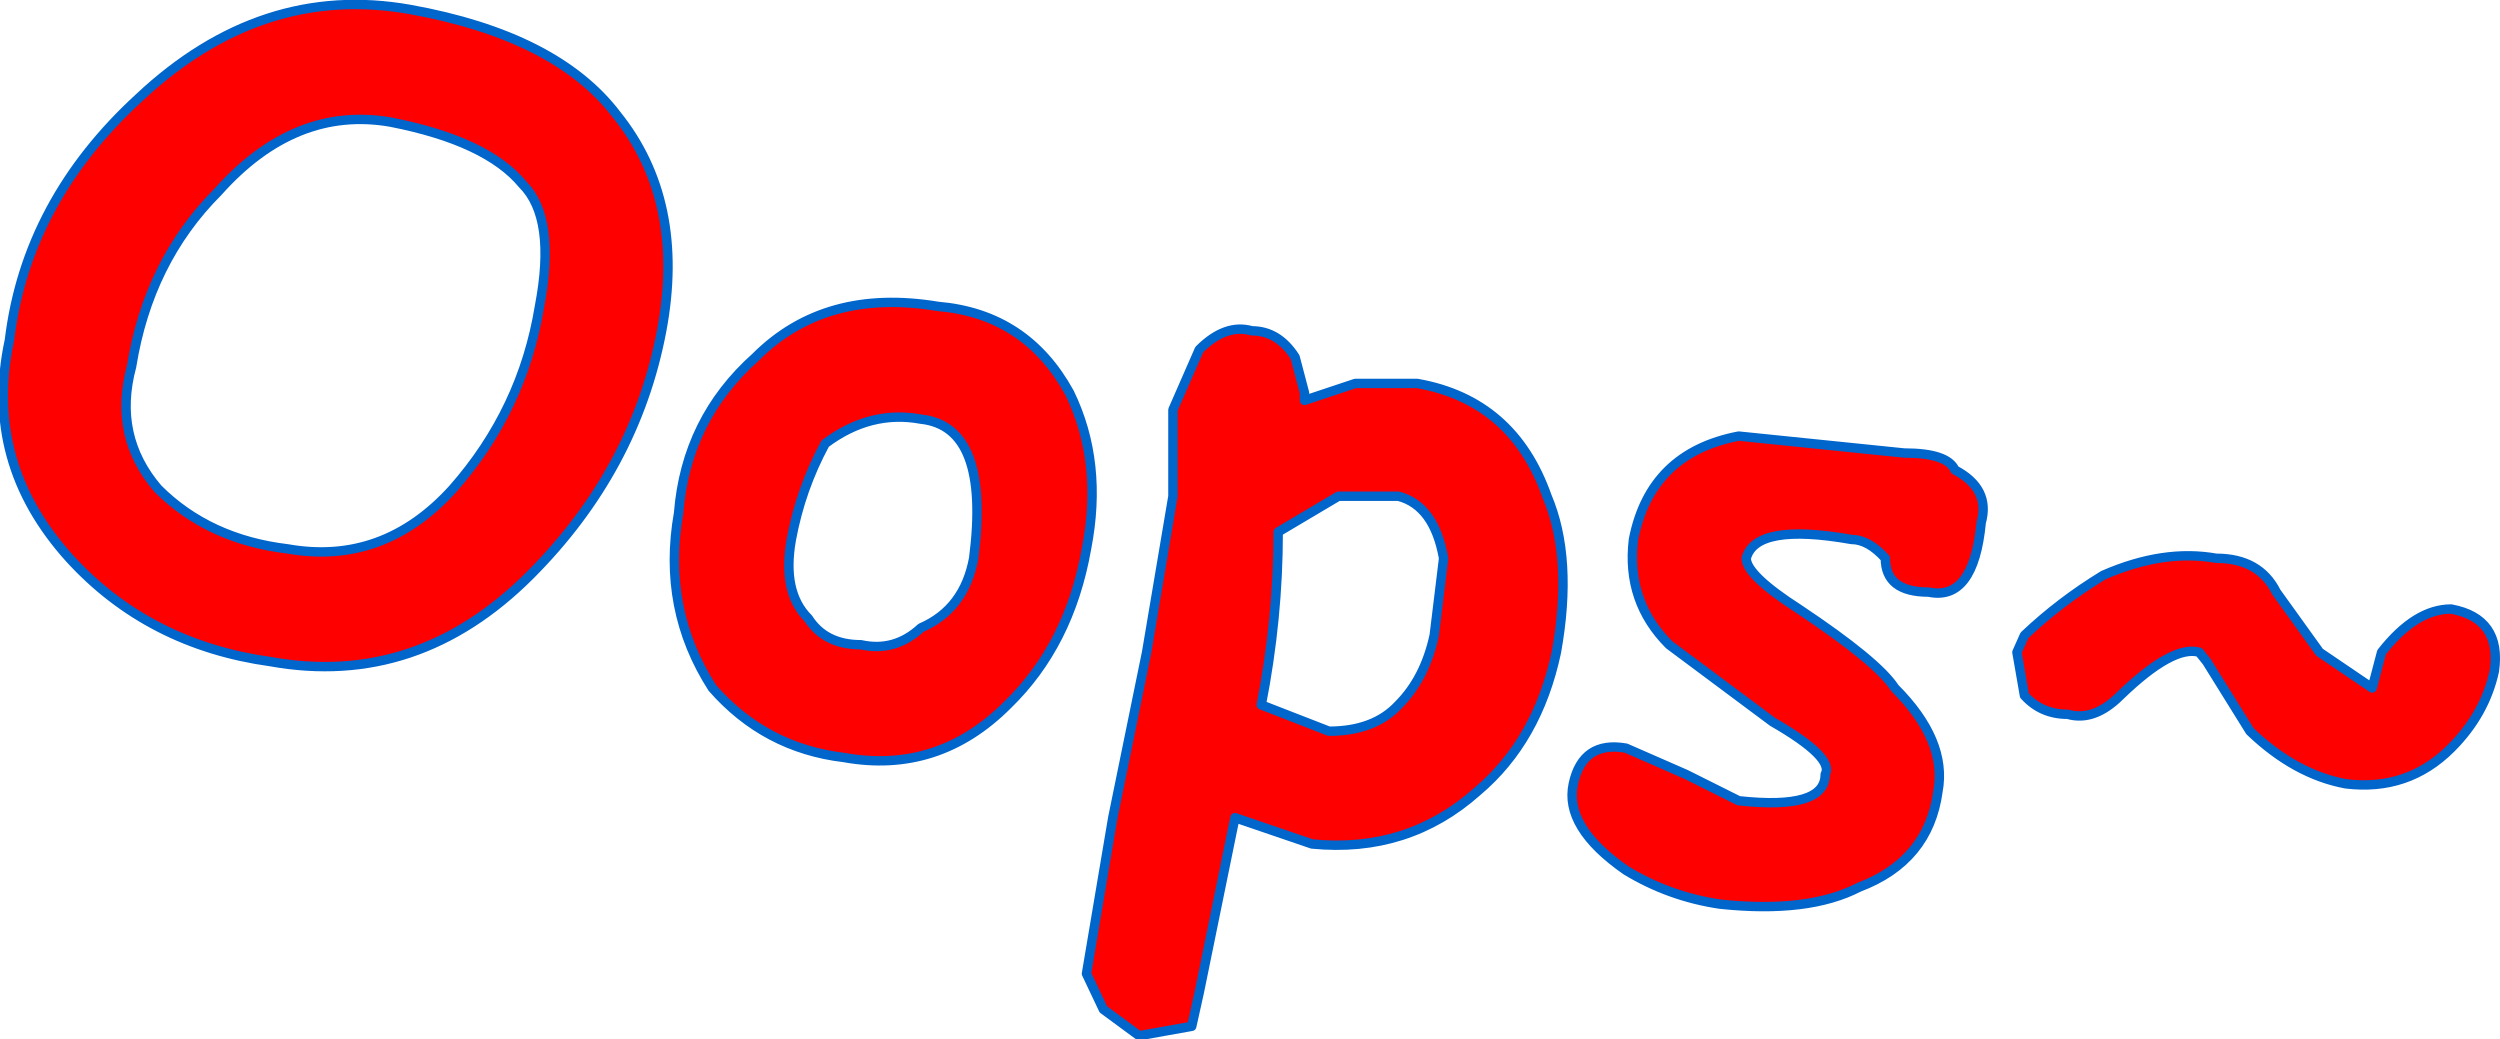
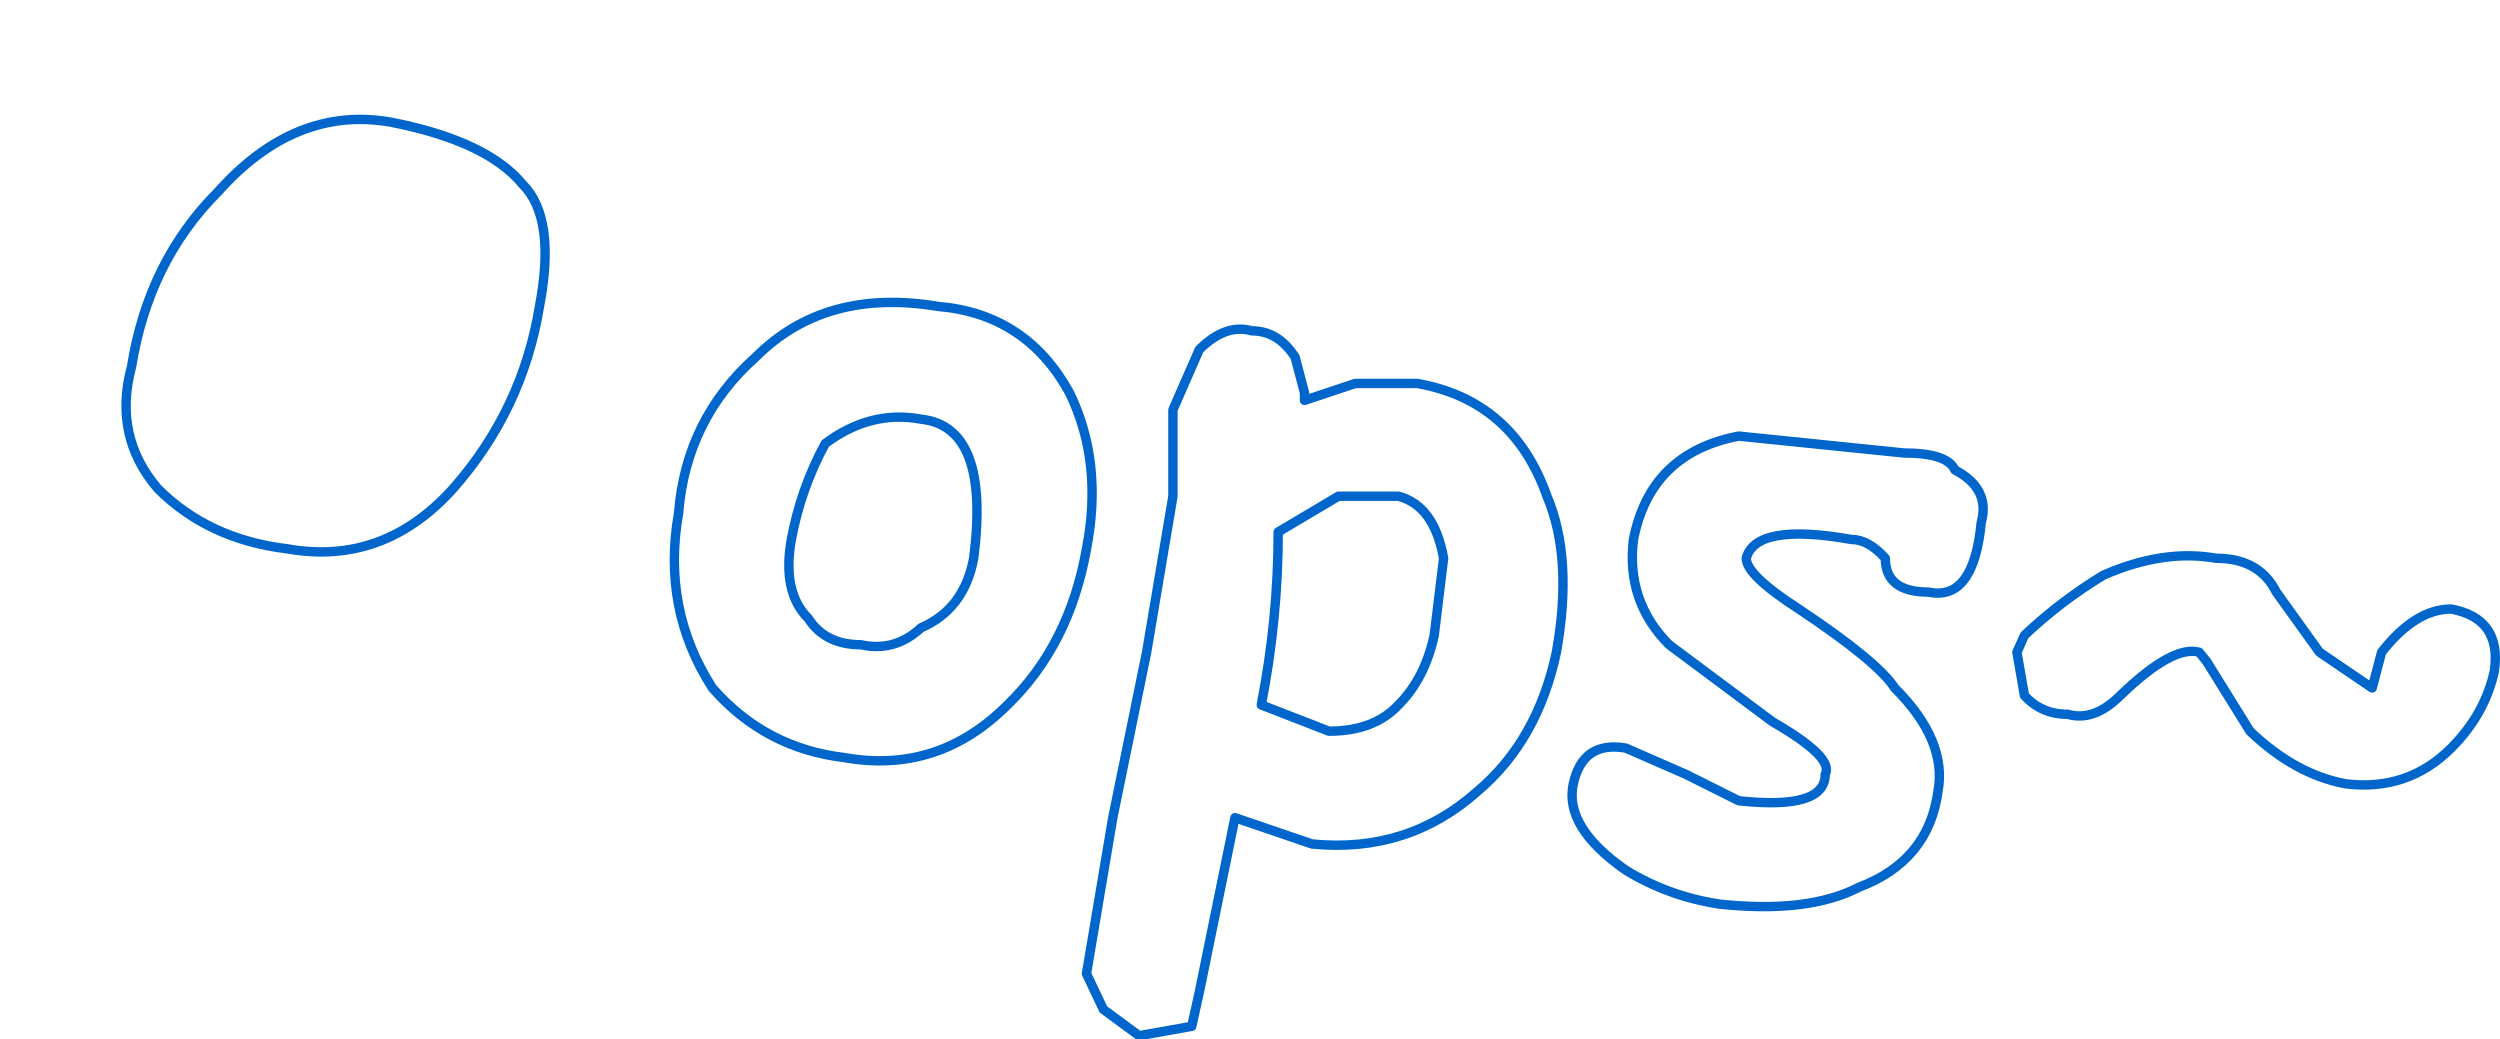
<svg xmlns="http://www.w3.org/2000/svg" height="27.65px" width="66.5px">
  <g transform="matrix(1.0, 0.0, 0.0, 1.0, 49.35, 17.55)">
-     <path d="M2.65 -5.05 Q3.6 -4.55 3.35 -3.65 3.15 -1.55 1.95 -1.8 0.8 -1.8 0.8 -2.7 0.35 -3.2 -0.1 -3.2 -2.65 -3.65 -2.9 -2.7 -2.9 -2.25 -1.5 -1.35 0.6 0.05 1.05 0.75 2.45 2.15 2.2 3.5 1.95 5.35 0.1 6.05 -1.25 6.75 -3.6 6.5 -4.95 6.3 -6.1 5.6 -7.75 4.45 -7.5 3.3 -7.25 2.15 -6.1 2.35 L-4.5 3.05 -3.1 3.75 Q-0.8 4.0 -0.8 3.05 -0.55 2.6 -2.2 1.65 L-4.95 -0.4 Q-6.1 -1.55 -5.9 -3.2 -5.45 -5.5 -3.1 -5.95 L1.3 -5.5 Q2.45 -5.5 2.65 -5.05 M4.5 0.95 L4.3 -0.2 4.5 -0.65 Q5.45 -1.55 6.6 -2.25 8.2 -2.95 9.6 -2.7 10.75 -2.7 11.2 -1.8 L12.35 -0.2 13.75 0.75 14.0 -0.2 Q14.9 -1.35 15.85 -1.35 17.2 -1.1 17.0 0.3 16.75 1.45 15.85 2.35 14.7 3.5 13.05 3.3 11.7 3.05 10.5 1.9 L9.35 0.05 9.15 -0.2 Q8.45 -0.4 7.05 0.95 6.35 1.65 5.65 1.45 4.95 1.45 4.5 0.95 M-15.35 -3.4 Q-15.35 -1.1 -15.8 1.2 L-14.0 1.9 Q-12.8 1.9 -12.15 1.2 -11.45 0.5 -11.2 -0.65 L-10.95 -2.7 Q-11.2 -4.1 -12.15 -4.35 L-13.75 -4.35 -15.35 -3.4 M-11.65 -7.35 Q-9.1 -6.9 -8.2 -4.35 -7.5 -2.7 -7.95 -0.2 -8.45 2.15 -10.05 3.5 -11.9 5.15 -14.45 4.9 L-16.5 4.2 -17.45 8.85 -17.65 9.75 -19.05 10.0 -20.0 9.3 -20.45 8.35 -19.75 4.2 -18.85 -0.2 -18.15 -4.35 -18.15 -6.65 -17.45 -8.25 Q-16.75 -8.95 -16.05 -8.75 -15.35 -8.75 -14.9 -8.05 L-14.65 -7.1 -14.65 -6.9 -13.3 -7.35 -11.65 -7.35 M-32.95 -14.5 Q-31.1 -12.2 -31.75 -8.75 -32.45 -5.05 -35.25 -2.25 -38.25 0.75 -42.15 0.05 -45.4 -0.4 -47.5 -2.7 -49.8 -5.25 -49.1 -8.5 -48.65 -12.2 -45.65 -14.95 -42.4 -18.0 -38.45 -17.3 -34.55 -16.6 -32.95 -14.5 M-35.45 -12.65 Q-36.4 -13.8 -38.95 -14.3 -41.5 -14.75 -43.55 -12.45 -45.4 -10.6 -45.85 -7.8 -46.35 -5.95 -45.15 -4.55 -43.8 -3.2 -41.7 -2.95 -39.15 -2.5 -37.3 -4.55 -35.45 -6.65 -35.0 -9.4 -34.55 -11.75 -35.45 -12.65 M-20.45 -2.95 Q-20.9 -0.4 -22.55 1.2 -24.4 3.05 -26.9 2.6 -29.0 2.35 -30.4 0.75 -31.75 -1.35 -31.3 -3.9 -31.1 -6.4 -29.25 -8.05 -27.4 -9.9 -24.4 -9.4 -22.05 -9.2 -20.9 -7.1 -20.0 -5.25 -20.45 -2.95 M-27.4 -5.75 Q-28.05 -4.55 -28.3 -3.2 -28.55 -1.8 -27.85 -1.1 -27.4 -0.4 -26.45 -0.4 -25.55 -0.2 -24.85 -0.85 -23.7 -1.35 -23.45 -2.7 -23.0 -6.2 -24.85 -6.4 -26.2 -6.65 -27.4 -5.75" fill="#ff0000" fill-rule="evenodd" stroke="none" />
-     <path d="M2.65 -5.05 Q3.6 -4.55 3.35 -3.65 3.15 -1.55 1.95 -1.8 0.8 -1.8 0.8 -2.7 0.35 -3.2 -0.1 -3.2 -2.65 -3.65 -2.9 -2.7 -2.9 -2.25 -1.5 -1.35 0.6 0.05 1.05 0.75 2.45 2.15 2.2 3.5 1.95 5.35 0.1 6.05 -1.25 6.75 -3.6 6.5 -4.95 6.3 -6.1 5.6 -7.75 4.45 -7.5 3.3 -7.25 2.15 -6.1 2.35 L-4.5 3.05 -3.1 3.75 Q-0.8 4.0 -0.8 3.05 -0.55 2.6 -2.2 1.65 L-4.95 -0.4 Q-6.1 -1.55 -5.9 -3.2 -5.45 -5.5 -3.1 -5.95 L1.3 -5.5 Q2.45 -5.5 2.65 -5.05 M4.5 0.95 L4.3 -0.2 4.5 -0.65 Q5.45 -1.55 6.6 -2.25 8.2 -2.95 9.6 -2.7 10.75 -2.7 11.2 -1.8 L12.35 -0.2 13.75 0.75 14.0 -0.2 Q14.9 -1.35 15.85 -1.35 17.2 -1.1 17.0 0.3 16.75 1.45 15.85 2.35 14.7 3.5 13.05 3.3 11.7 3.05 10.5 1.9 L9.35 0.05 9.15 -0.2 Q8.45 -0.4 7.05 0.95 6.35 1.65 5.65 1.45 4.95 1.45 4.5 0.95 M-15.35 -3.4 Q-15.35 -1.1 -15.8 1.2 L-14.0 1.9 Q-12.8 1.9 -12.15 1.2 -11.45 0.5 -11.2 -0.65 L-10.95 -2.7 Q-11.2 -4.1 -12.15 -4.35 L-13.75 -4.35 -15.35 -3.4 M-11.65 -7.35 Q-9.1 -6.9 -8.2 -4.35 -7.5 -2.7 -7.95 -0.2 -8.45 2.15 -10.05 3.5 -11.9 5.15 -14.45 4.9 L-16.5 4.2 -17.45 8.85 -17.65 9.75 -19.05 10.0 -20.0 9.3 -20.45 8.35 -19.75 4.2 -18.85 -0.2 -18.15 -4.35 -18.15 -6.65 -17.45 -8.25 Q-16.75 -8.95 -16.05 -8.75 -15.35 -8.75 -14.9 -8.05 L-14.65 -7.1 -14.65 -6.9 -13.3 -7.35 -11.65 -7.35 M-32.95 -14.5 Q-31.1 -12.2 -31.75 -8.75 -32.45 -5.05 -35.25 -2.25 -38.25 0.75 -42.15 0.05 -45.4 -0.4 -47.5 -2.7 -49.8 -5.25 -49.1 -8.5 -48.65 -12.2 -45.65 -14.95 -42.4 -18.0 -38.45 -17.3 -34.55 -16.6 -32.95 -14.5 M-35.45 -12.65 Q-36.4 -13.8 -38.95 -14.3 -41.5 -14.75 -43.55 -12.45 -45.4 -10.6 -45.85 -7.8 -46.35 -5.95 -45.15 -4.55 -43.8 -3.2 -41.7 -2.95 -39.15 -2.5 -37.3 -4.55 -35.45 -6.65 -35.0 -9.4 -34.55 -11.75 -35.45 -12.65 M-20.45 -2.95 Q-20.9 -0.4 -22.55 1.2 -24.4 3.05 -26.9 2.6 -29.0 2.35 -30.4 0.75 -31.75 -1.35 -31.3 -3.9 -31.1 -6.4 -29.25 -8.05 -27.4 -9.9 -24.4 -9.4 -22.05 -9.2 -20.9 -7.1 -20.0 -5.25 -20.45 -2.95 M-27.4 -5.75 Q-28.05 -4.55 -28.3 -3.2 -28.55 -1.8 -27.85 -1.1 -27.4 -0.4 -26.45 -0.4 -25.55 -0.2 -24.85 -0.85 -23.7 -1.35 -23.45 -2.7 -23.0 -6.2 -24.85 -6.4 -26.2 -6.65 -27.4 -5.75" fill="none" stroke="#0066cc" stroke-linecap="round" stroke-linejoin="round" stroke-width="0.25" />
+     <path d="M2.65 -5.05 Q3.6 -4.55 3.35 -3.65 3.15 -1.55 1.95 -1.8 0.8 -1.8 0.8 -2.7 0.35 -3.2 -0.1 -3.2 -2.65 -3.65 -2.9 -2.7 -2.9 -2.25 -1.5 -1.35 0.6 0.05 1.05 0.75 2.45 2.15 2.2 3.5 1.95 5.35 0.1 6.05 -1.25 6.75 -3.6 6.5 -4.95 6.3 -6.1 5.6 -7.75 4.45 -7.5 3.3 -7.25 2.15 -6.1 2.35 L-4.5 3.05 -3.1 3.75 Q-0.8 4.0 -0.8 3.05 -0.55 2.6 -2.2 1.65 L-4.95 -0.4 Q-6.1 -1.55 -5.9 -3.2 -5.45 -5.5 -3.1 -5.95 L1.3 -5.5 Q2.45 -5.5 2.65 -5.05 M4.5 0.95 L4.3 -0.2 4.5 -0.65 Q5.45 -1.55 6.6 -2.25 8.2 -2.95 9.6 -2.7 10.75 -2.7 11.2 -1.8 L12.35 -0.2 13.75 0.75 14.0 -0.2 Q14.9 -1.35 15.85 -1.35 17.2 -1.1 17.0 0.3 16.75 1.45 15.85 2.35 14.7 3.5 13.05 3.3 11.7 3.05 10.5 1.9 L9.35 0.05 9.15 -0.2 Q8.45 -0.4 7.05 0.95 6.35 1.65 5.65 1.45 4.95 1.45 4.5 0.95 M-15.35 -3.4 Q-15.35 -1.1 -15.8 1.2 L-14.0 1.9 Q-12.8 1.9 -12.15 1.2 -11.45 0.5 -11.2 -0.65 L-10.95 -2.7 Q-11.2 -4.1 -12.15 -4.35 L-13.75 -4.35 -15.35 -3.4 M-11.65 -7.35 Q-9.1 -6.9 -8.2 -4.35 -7.5 -2.7 -7.95 -0.2 -8.45 2.15 -10.05 3.5 -11.9 5.15 -14.45 4.9 L-16.5 4.2 -17.45 8.85 -17.65 9.75 -19.05 10.0 -20.0 9.3 -20.45 8.35 -19.75 4.2 -18.85 -0.2 -18.15 -4.35 -18.15 -6.65 -17.45 -8.25 Q-16.75 -8.95 -16.05 -8.75 -15.35 -8.75 -14.9 -8.05 L-14.65 -7.1 -14.65 -6.9 -13.3 -7.35 -11.65 -7.35 M-32.95 -14.5 M-35.45 -12.65 Q-36.4 -13.8 -38.95 -14.3 -41.5 -14.75 -43.55 -12.45 -45.4 -10.6 -45.85 -7.8 -46.35 -5.95 -45.15 -4.55 -43.8 -3.2 -41.7 -2.95 -39.15 -2.5 -37.3 -4.55 -35.45 -6.65 -35.0 -9.4 -34.55 -11.75 -35.45 -12.65 M-20.45 -2.95 Q-20.9 -0.4 -22.55 1.2 -24.4 3.05 -26.9 2.6 -29.0 2.35 -30.4 0.75 -31.75 -1.35 -31.3 -3.9 -31.1 -6.4 -29.25 -8.05 -27.4 -9.9 -24.4 -9.4 -22.05 -9.2 -20.9 -7.1 -20.0 -5.25 -20.45 -2.95 M-27.4 -5.75 Q-28.05 -4.55 -28.3 -3.2 -28.55 -1.8 -27.85 -1.1 -27.4 -0.4 -26.45 -0.4 -25.55 -0.2 -24.85 -0.85 -23.7 -1.35 -23.45 -2.7 -23.0 -6.2 -24.85 -6.4 -26.2 -6.65 -27.4 -5.75" fill="none" stroke="#0066cc" stroke-linecap="round" stroke-linejoin="round" stroke-width="0.25" />
  </g>
</svg>